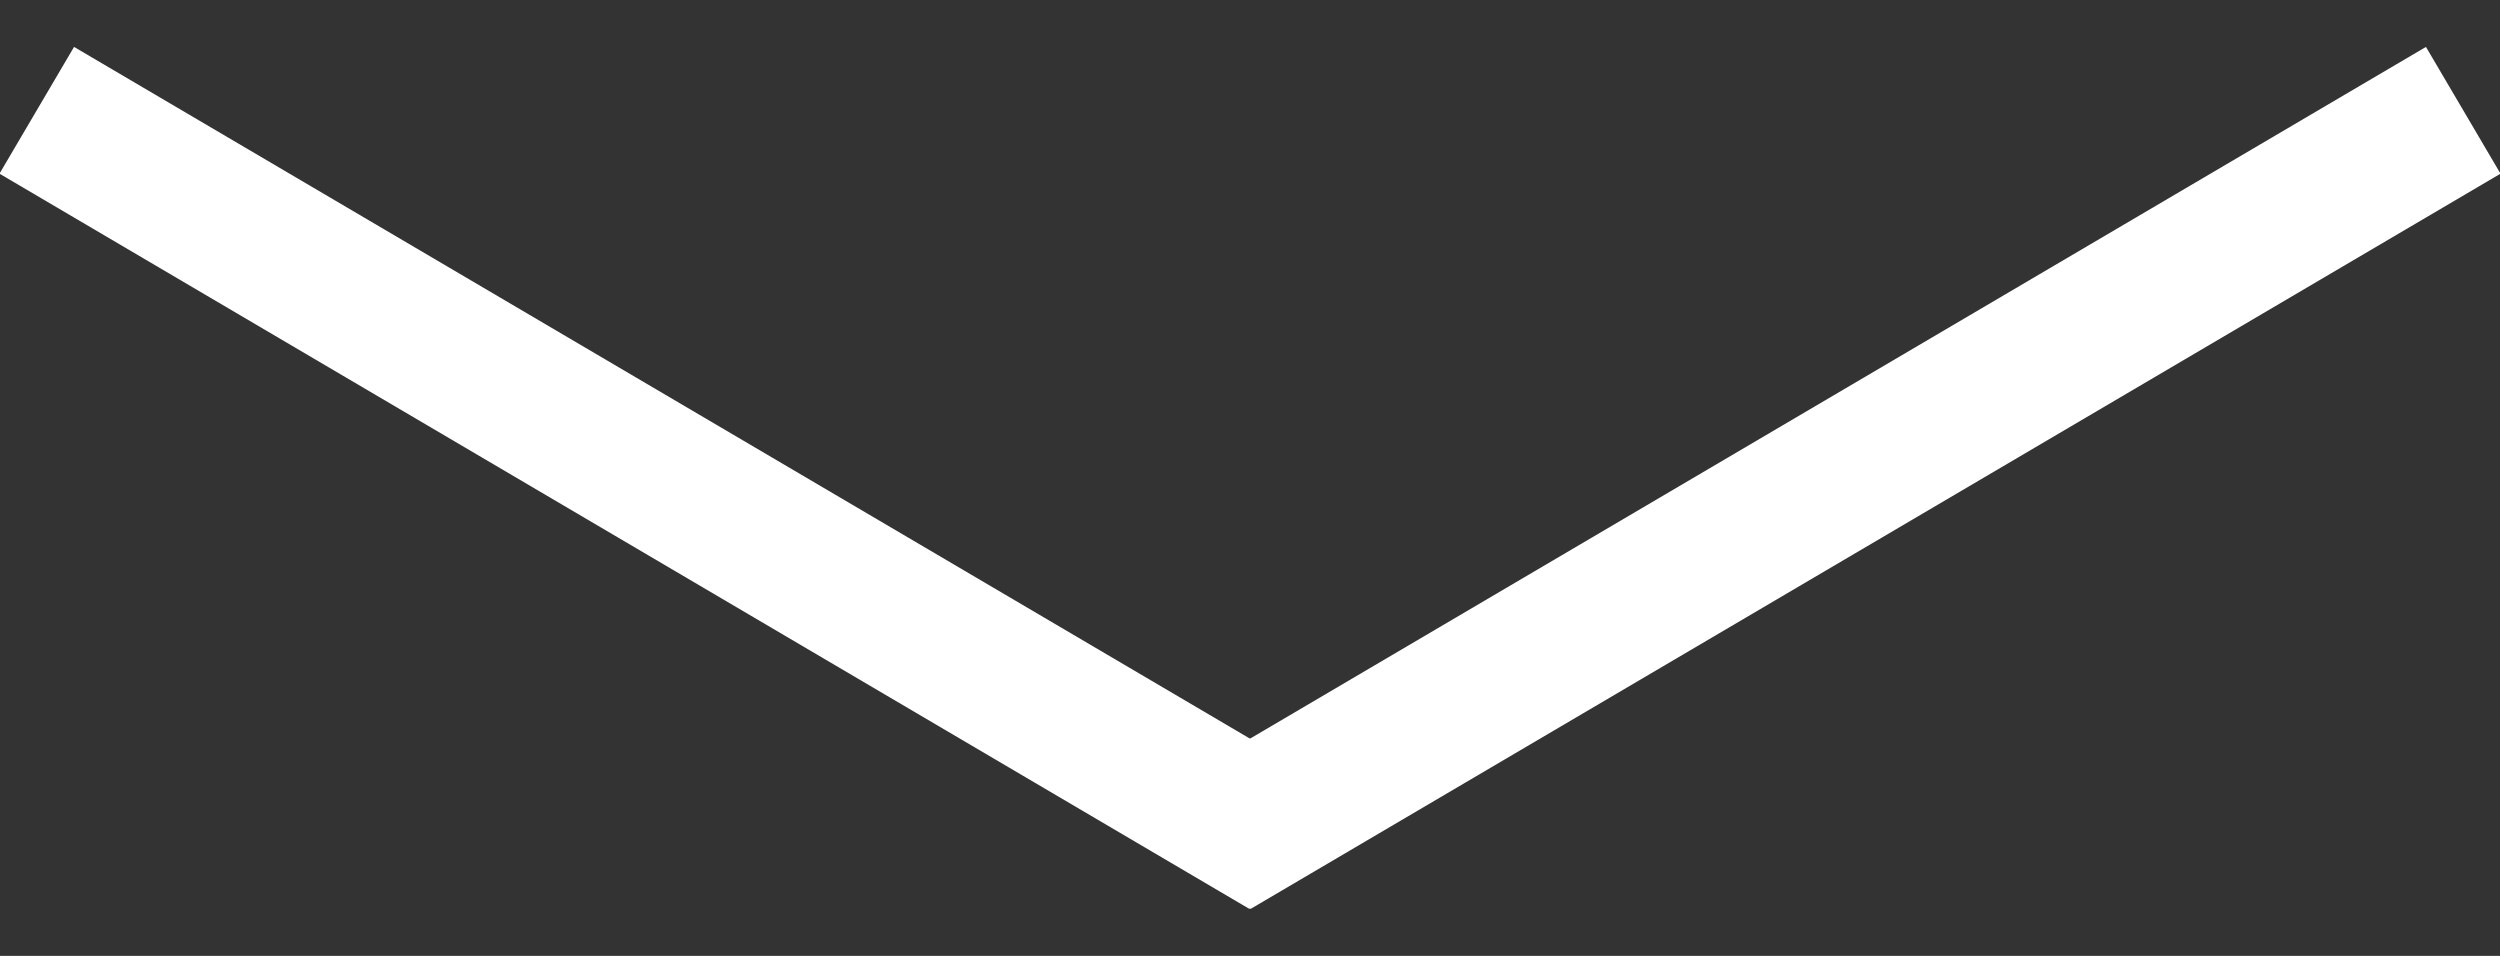
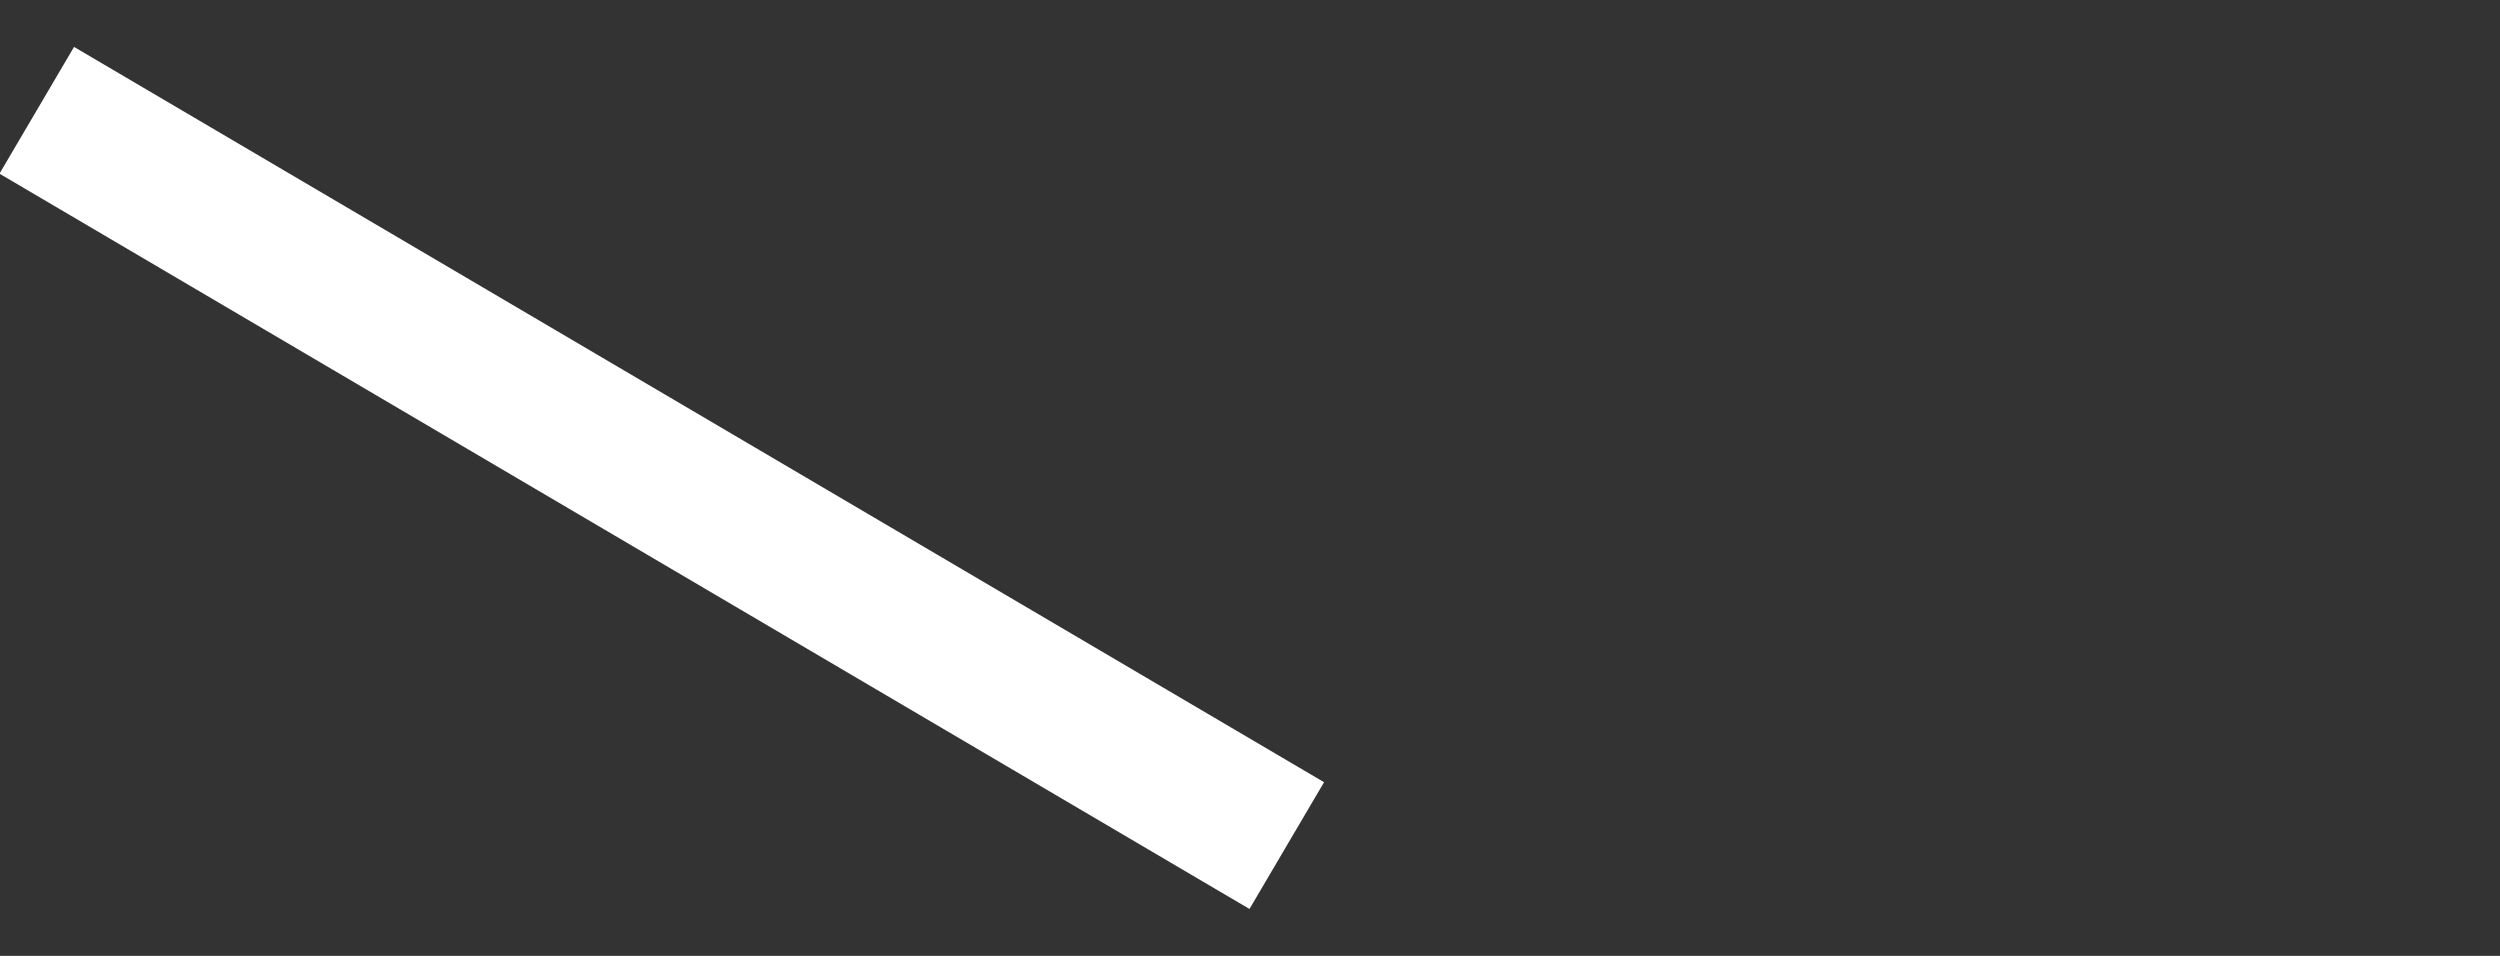
<svg xmlns="http://www.w3.org/2000/svg" width="34px" height="13px" viewBox="0 0 34 13" version="1.1">
  <rect x="0" y="0" width="34" height="13" fill="#333333" stroke="none" />
  <title>5A95C87B-CAAB-433F-A03A-2A6E46AD8D73</title>
  <desc>Created with sketchtool.</desc>
  <g id="Welcome" stroke="none" stroke-width="1" fill="none" fill-rule="evenodd">
    <g id="D-Skúffan" transform="translate(-703, -742)" stroke="#FFFFFF" stroke-width="2">
      <g id="Banner" transform="translate(134, 0)">
        <g id="scrolldown" transform="translate(569, 743)">
          <path d="M0.5,0.5 L17.5,10.5" id="Line" />
-           <path d="M16.5,0.5 L33.5,10.5" id="Line-Copy-2" transform="translate(25, 5.5) scale(-1, 1) translate(-25, -5.5) " />
        </g>
      </g>
    </g>
  </g>
</svg>